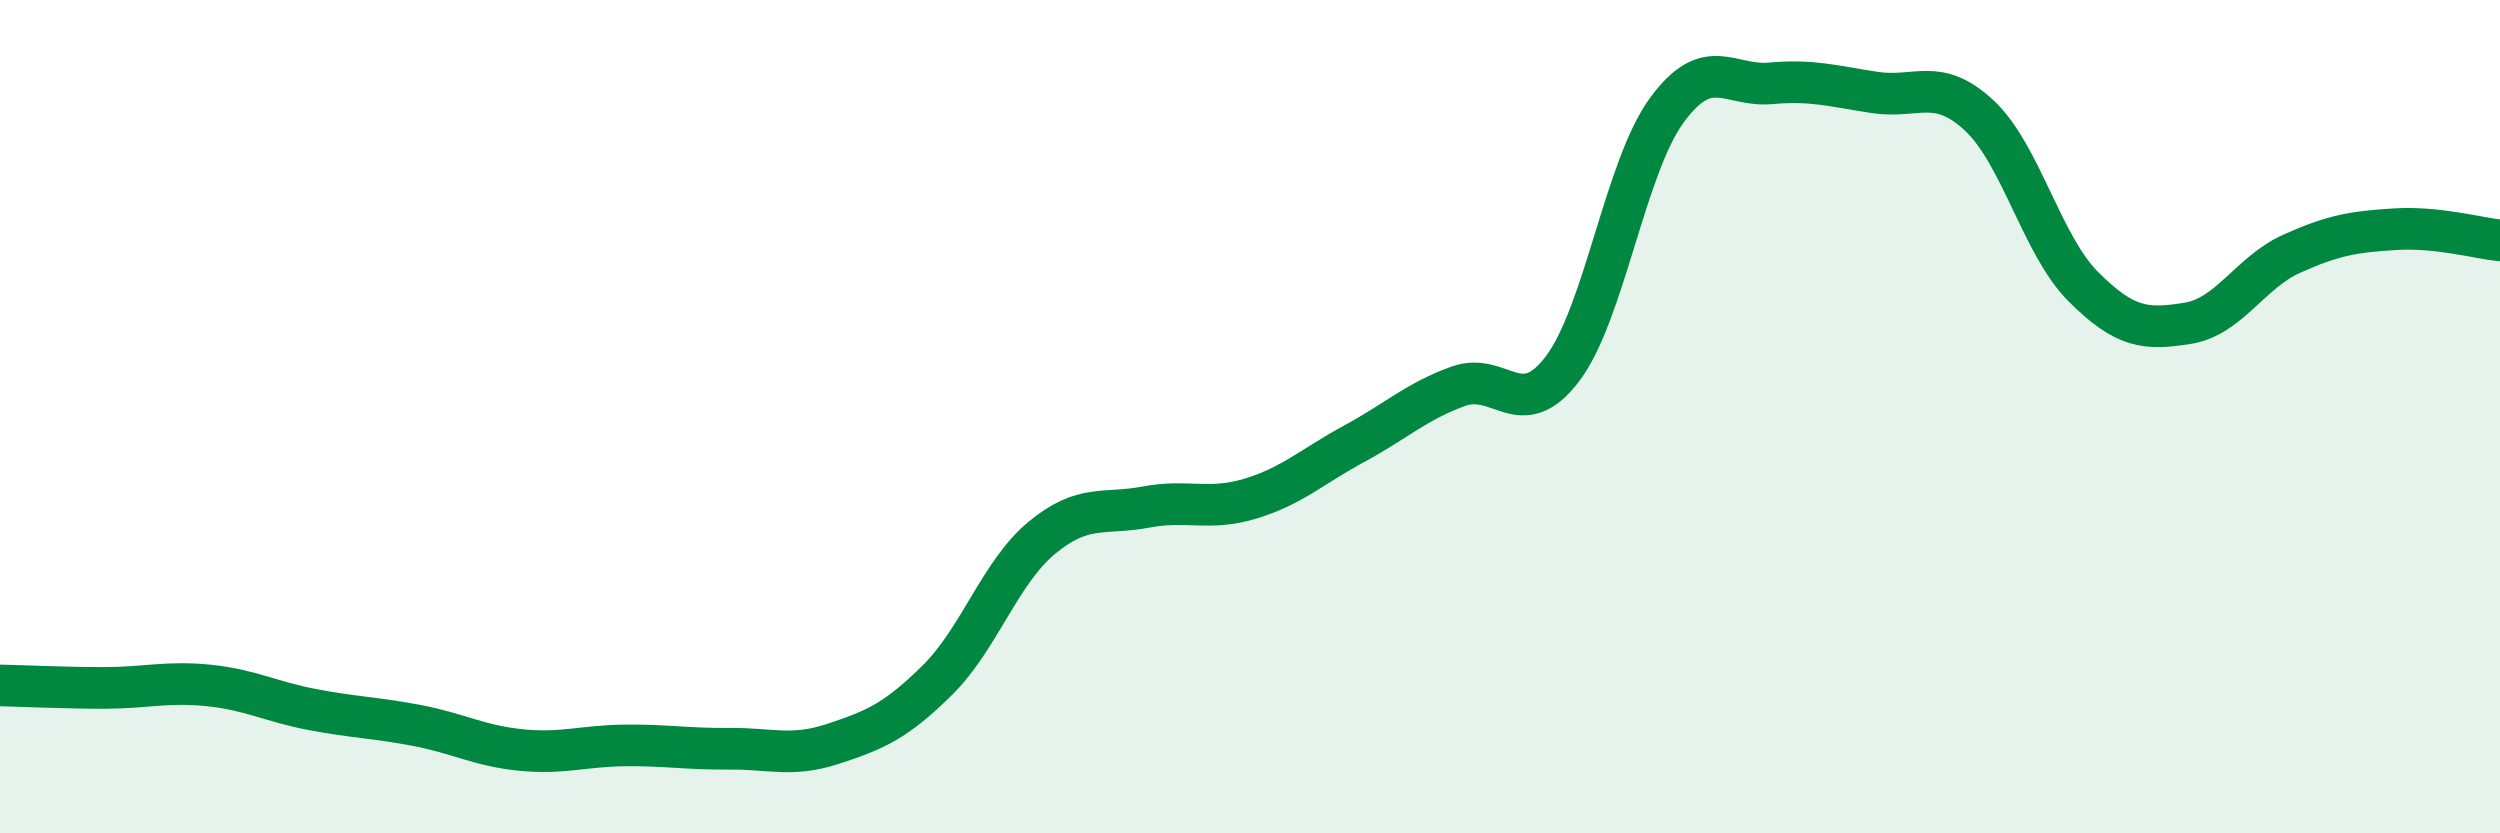
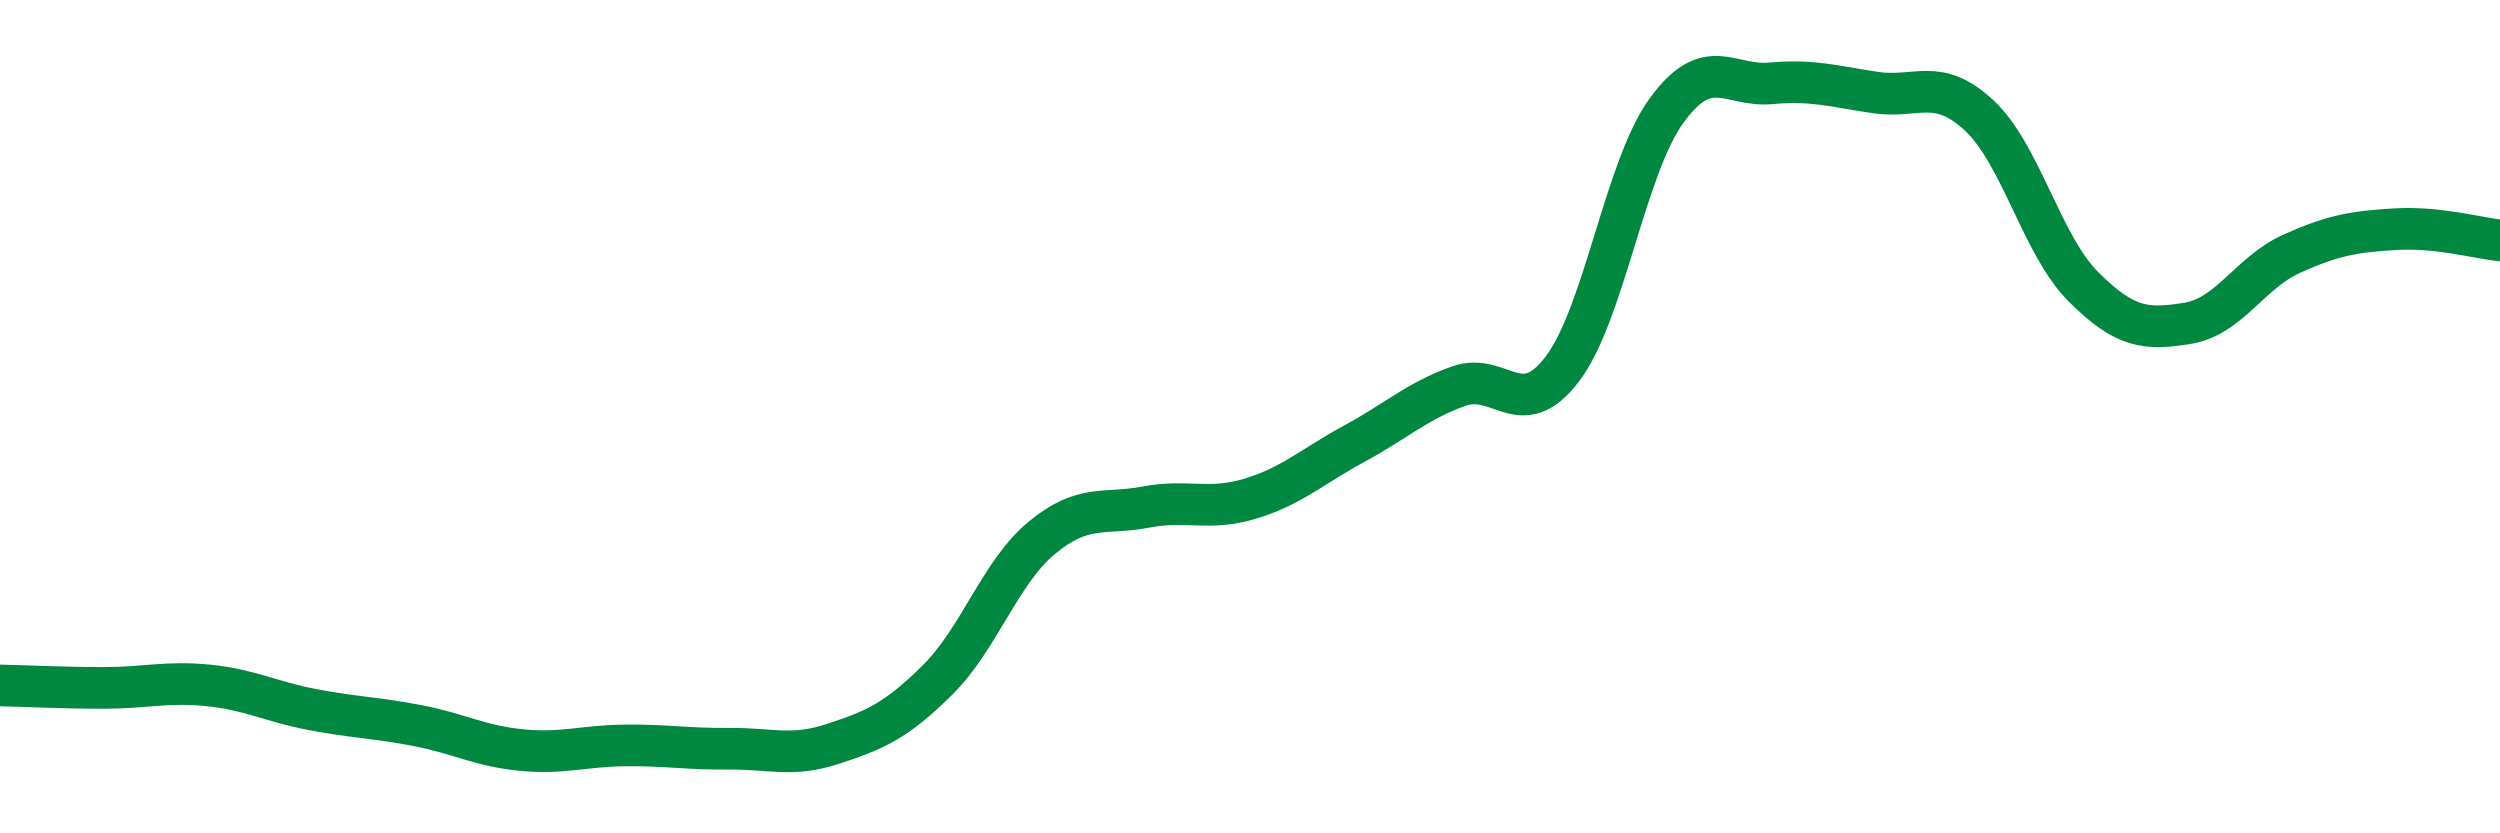
<svg xmlns="http://www.w3.org/2000/svg" width="60" height="20" viewBox="0 0 60 20">
-   <path d="M 0,16.45 C 0.5,16.46 1.5,16.51 2.5,16.51 C 3.5,16.51 4,16.35 5,16.45 C 6,16.55 6.5,16.84 7.5,17.03 C 8.5,17.22 9,17.22 10,17.41 C 11,17.6 11.5,17.9 12.5,18 C 13.5,18.1 14,17.9 15,17.89 C 16,17.88 16.5,17.98 17.5,17.97 C 18.5,17.96 19,18.18 20,17.85 C 21,17.52 21.5,17.31 22.5,16.32 C 23.5,15.33 24,13.74 25,12.91 C 26,12.08 26.5,12.36 27.5,12.17 C 28.5,11.98 29,12.27 30,11.97 C 31,11.67 31.5,11.19 32.5,10.65 C 33.5,10.11 34,9.63 35,9.27 C 36,8.91 36.5,10.17 37.5,8.85 C 38.5,7.53 39,4.02 40,2.65 C 41,1.28 41.5,2.09 42.5,2 C 43.5,1.91 44,2.07 45,2.22 C 46,2.37 46.5,1.84 47.5,2.77 C 48.5,3.7 49,5.88 50,6.88 C 51,7.88 51.5,7.92 52.5,7.76 C 53.5,7.6 54,6.54 55,6.09 C 56,5.64 56.5,5.56 57.5,5.5 C 58.5,5.44 59.5,5.72 60,5.77L60 20L0 20Z" fill="#008740" opacity="0.1" stroke-linecap="round" stroke-linejoin="round" />
  <path d="M 0,16.45 C 0.5,16.46 1.5,16.51 2.5,16.51 C 3.5,16.51 4,16.35 5,16.45 C 6,16.55 6.5,16.84 7.5,17.03 C 8.5,17.22 9,17.22 10,17.41 C 11,17.6 11.5,17.9 12.5,18 C 13.5,18.1 14,17.9 15,17.89 C 16,17.88 16.5,17.98 17.5,17.97 C 18.5,17.96 19,18.18 20,17.85 C 21,17.52 21.5,17.31 22.5,16.32 C 23.5,15.33 24,13.74 25,12.91 C 26,12.08 26.5,12.36 27.5,12.17 C 28.5,11.98 29,12.27 30,11.97 C 31,11.67 31.5,11.19 32.5,10.65 C 33.5,10.11 34,9.63 35,9.27 C 36,8.91 36.5,10.17 37.5,8.85 C 38.5,7.53 39,4.02 40,2.65 C 41,1.28 41.5,2.09 42.5,2 C 43.5,1.91 44,2.07 45,2.22 C 46,2.37 46.5,1.84 47.5,2.77 C 48.5,3.7 49,5.88 50,6.88 C 51,7.88 51.5,7.92 52.5,7.76 C 53.5,7.6 54,6.54 55,6.09 C 56,5.64 56.5,5.56 57.5,5.5 C 58.5,5.44 59.5,5.72 60,5.77" stroke="#008740" stroke-width="1" fill="none" stroke-linecap="round" stroke-linejoin="round" />
</svg>